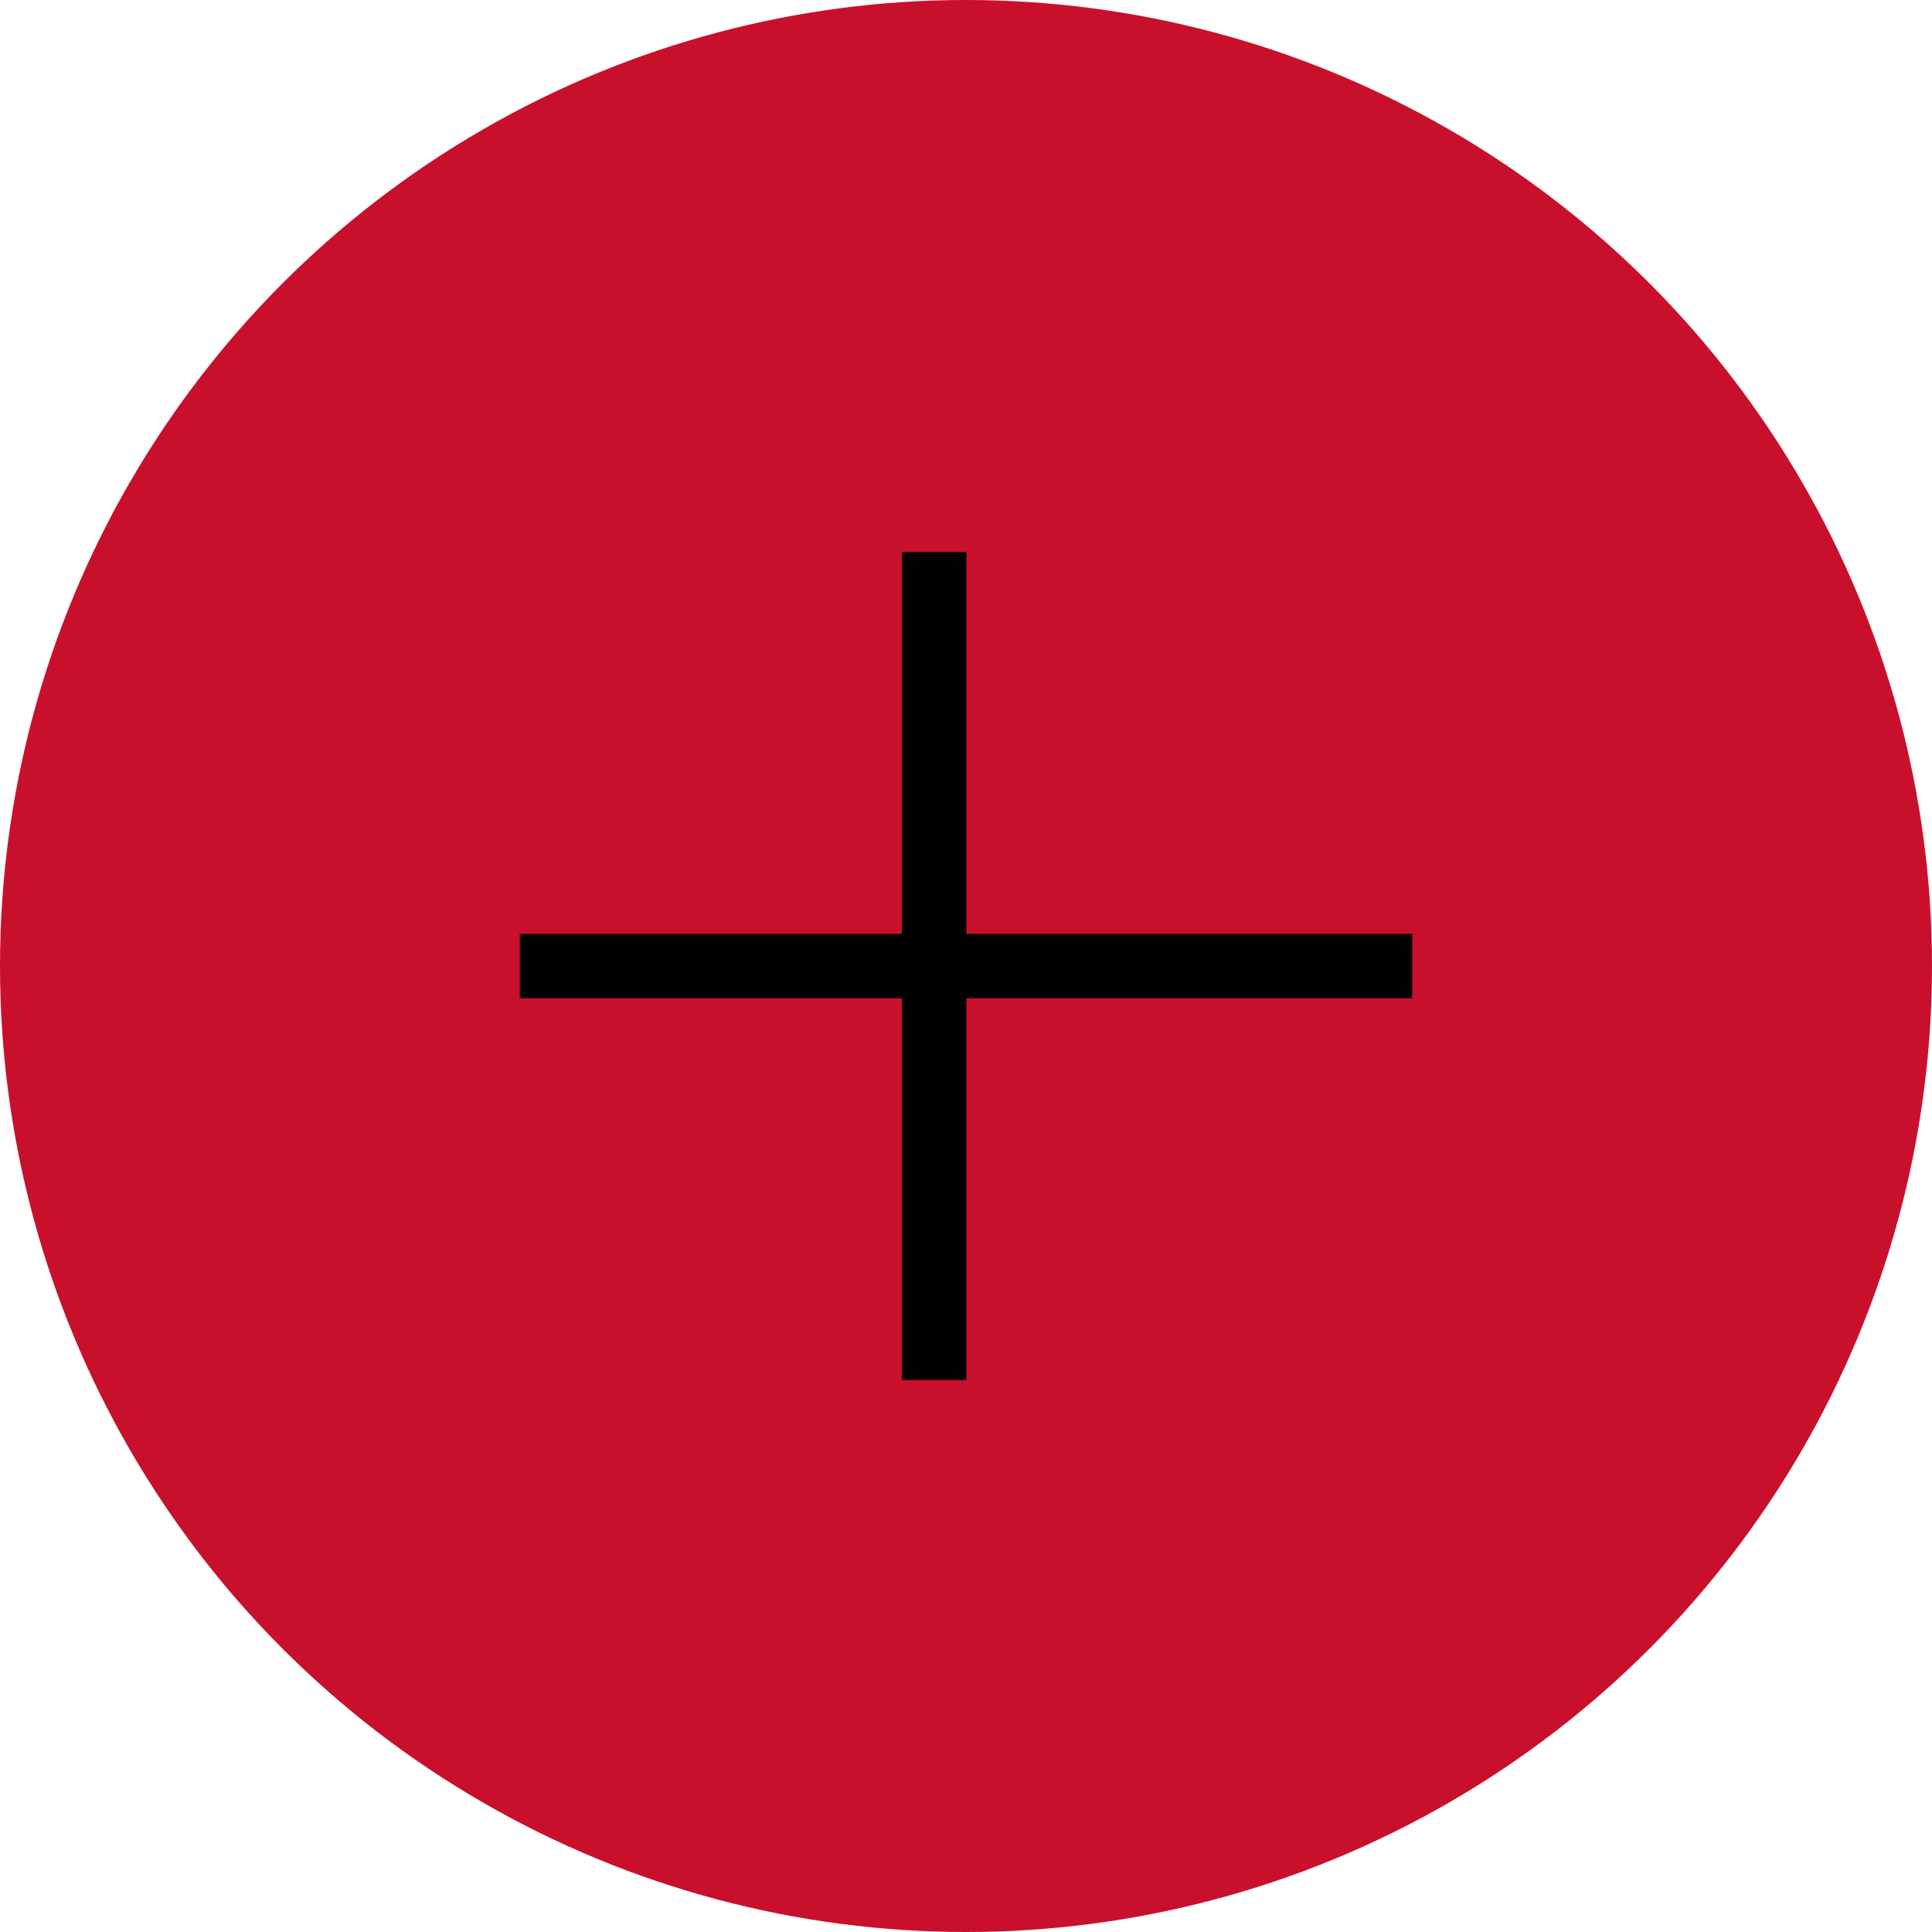
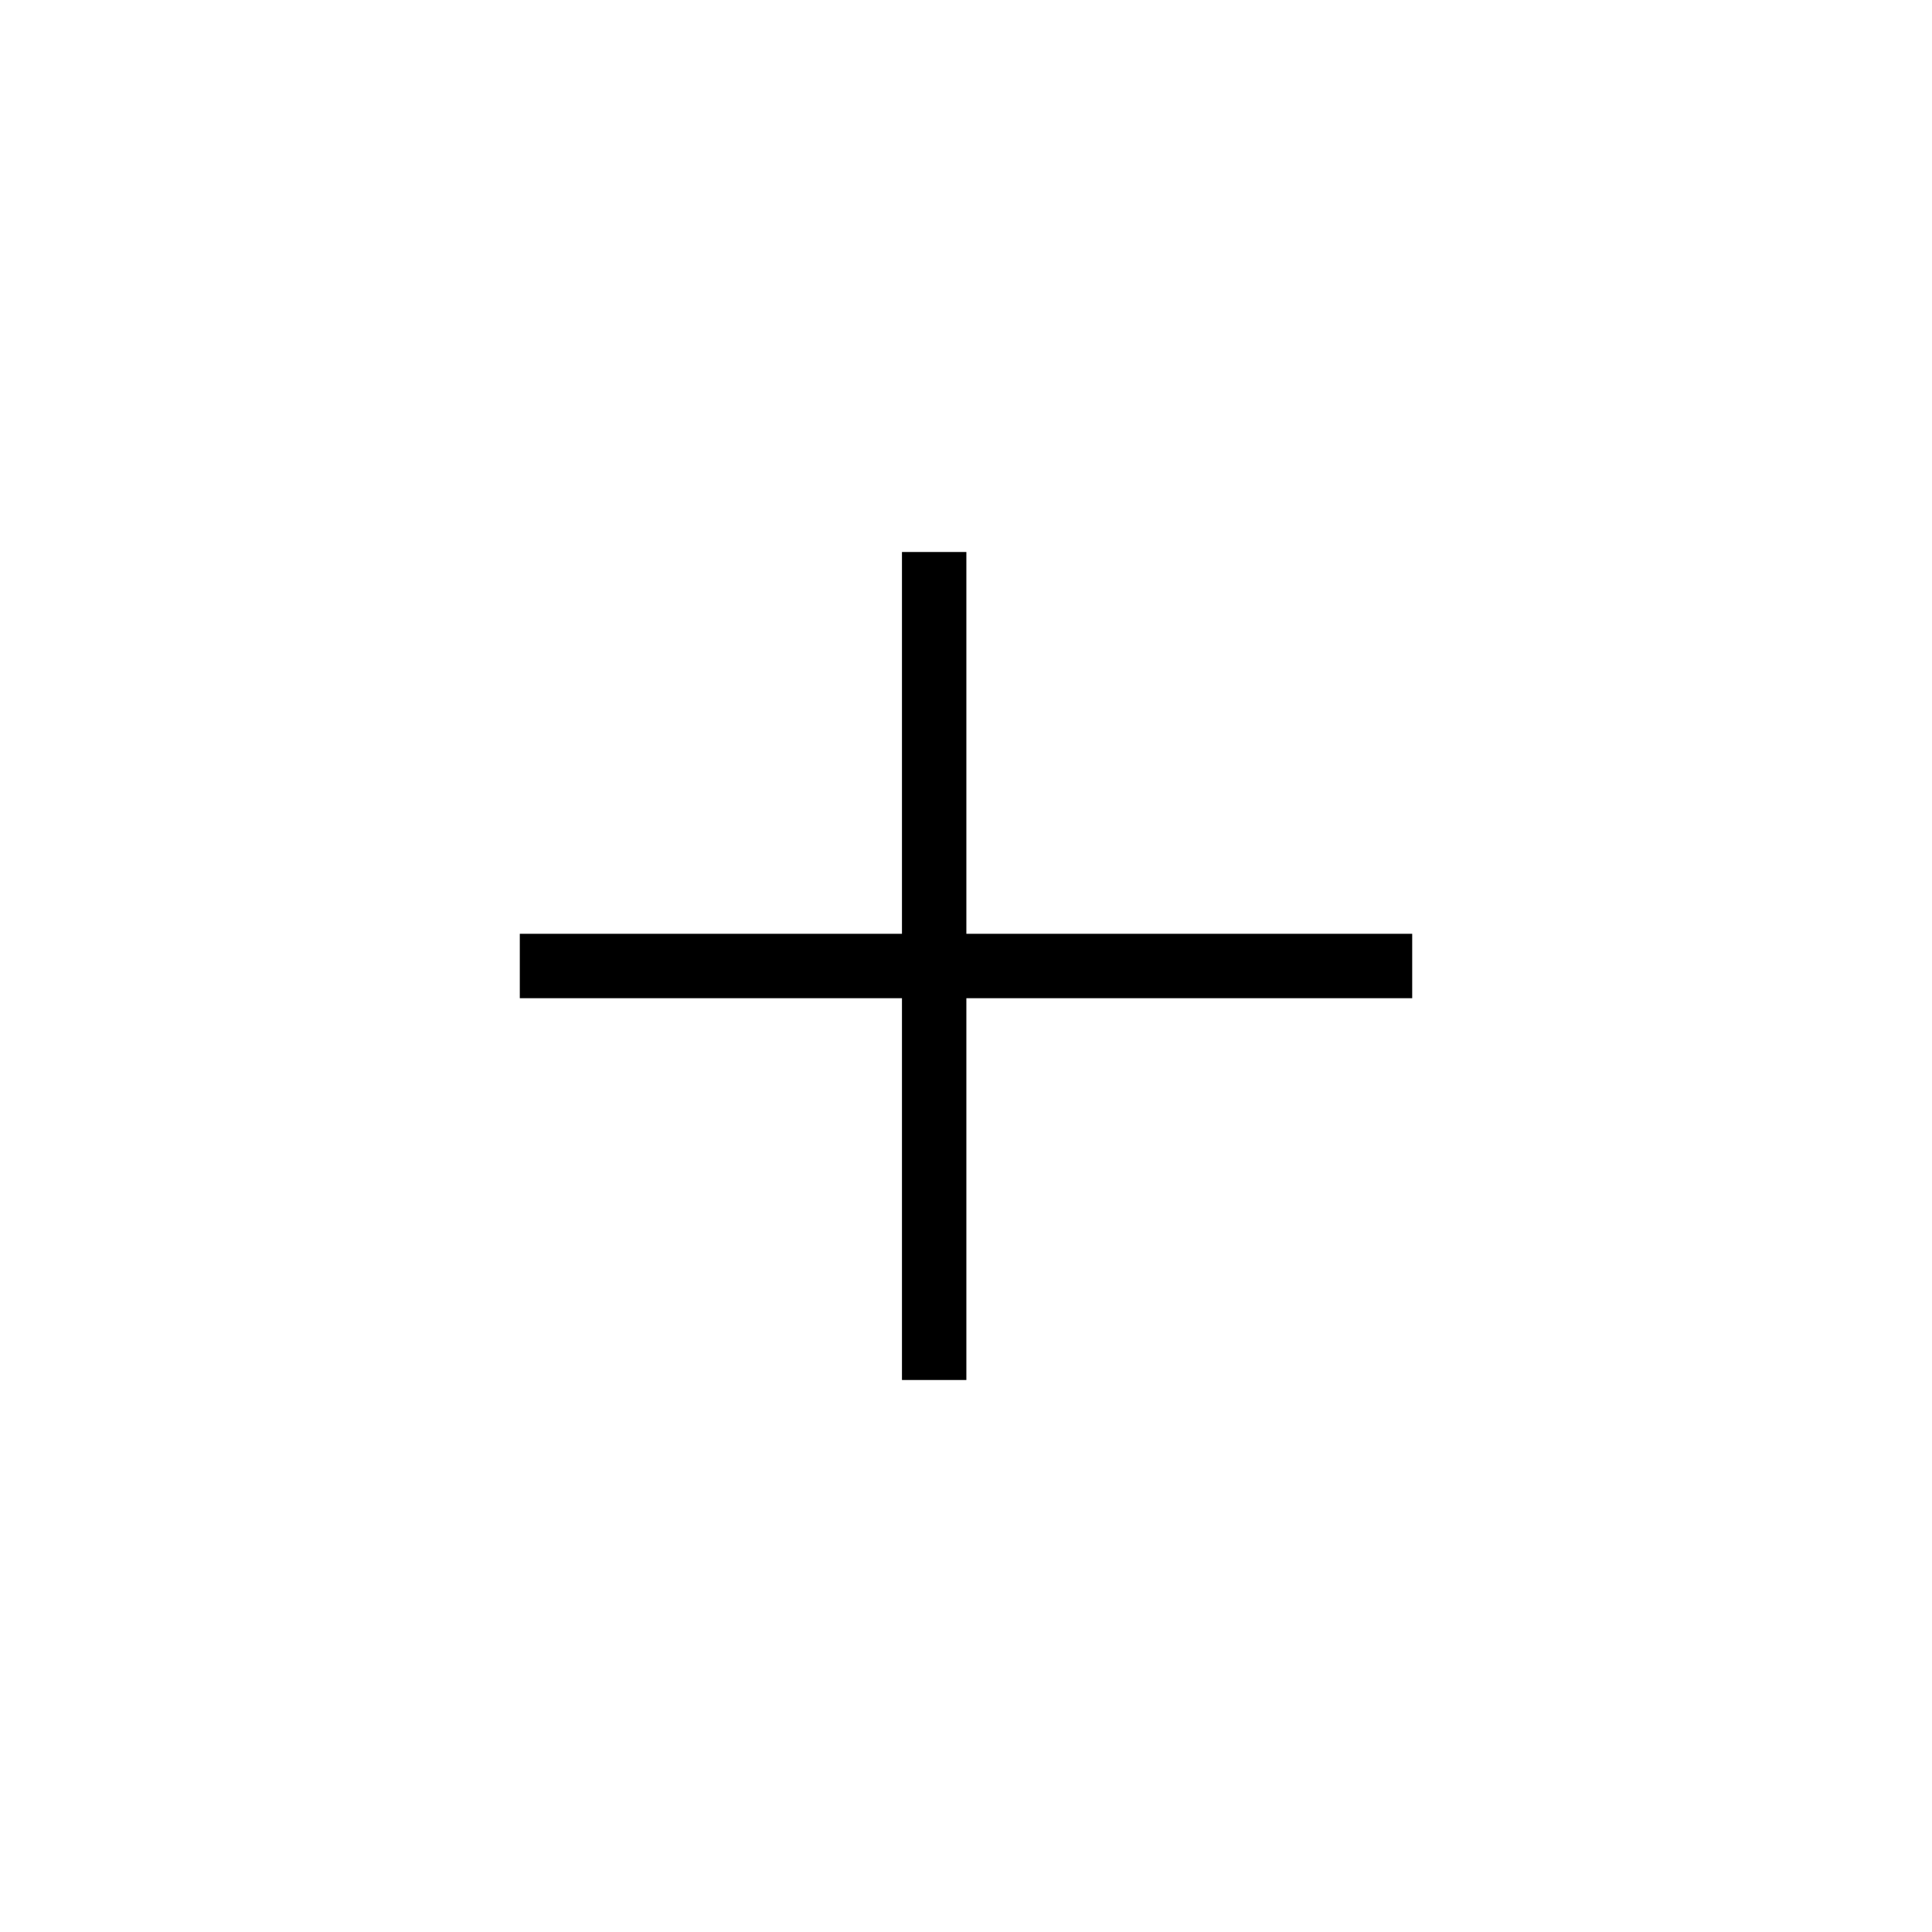
<svg xmlns="http://www.w3.org/2000/svg" width="21px" height="21px" viewBox="0 0 21 21" version="1.1">
  <title>Group 34</title>
  <desc>Created with Sketch.</desc>
  <defs />
  <g id="Page-1" stroke="none" stroke-width="1" fill="none" fill-rule="evenodd">
    <g id="Homepage-Slices" transform="translate(-724, -1953)">
      <g id="Callout-1" transform="translate(724, 1953)">
        <g id="Group-34">
-           <circle id="Oval-2" fill="#C8102D" cx="10.5" cy="10.5" r="10.5" />
          <g id="Group-10" transform="translate(6, 6)" stroke="#000000" stroke-linecap="square" stroke-width="0.7">
            <path d="M4.154,0 L4.154,9 L4.154,0 Z" id="Path-3-Copy" />
            <path d="M0,4.5 L9,4.5" id="Path-4" />
          </g>
        </g>
      </g>
    </g>
  </g>
</svg>